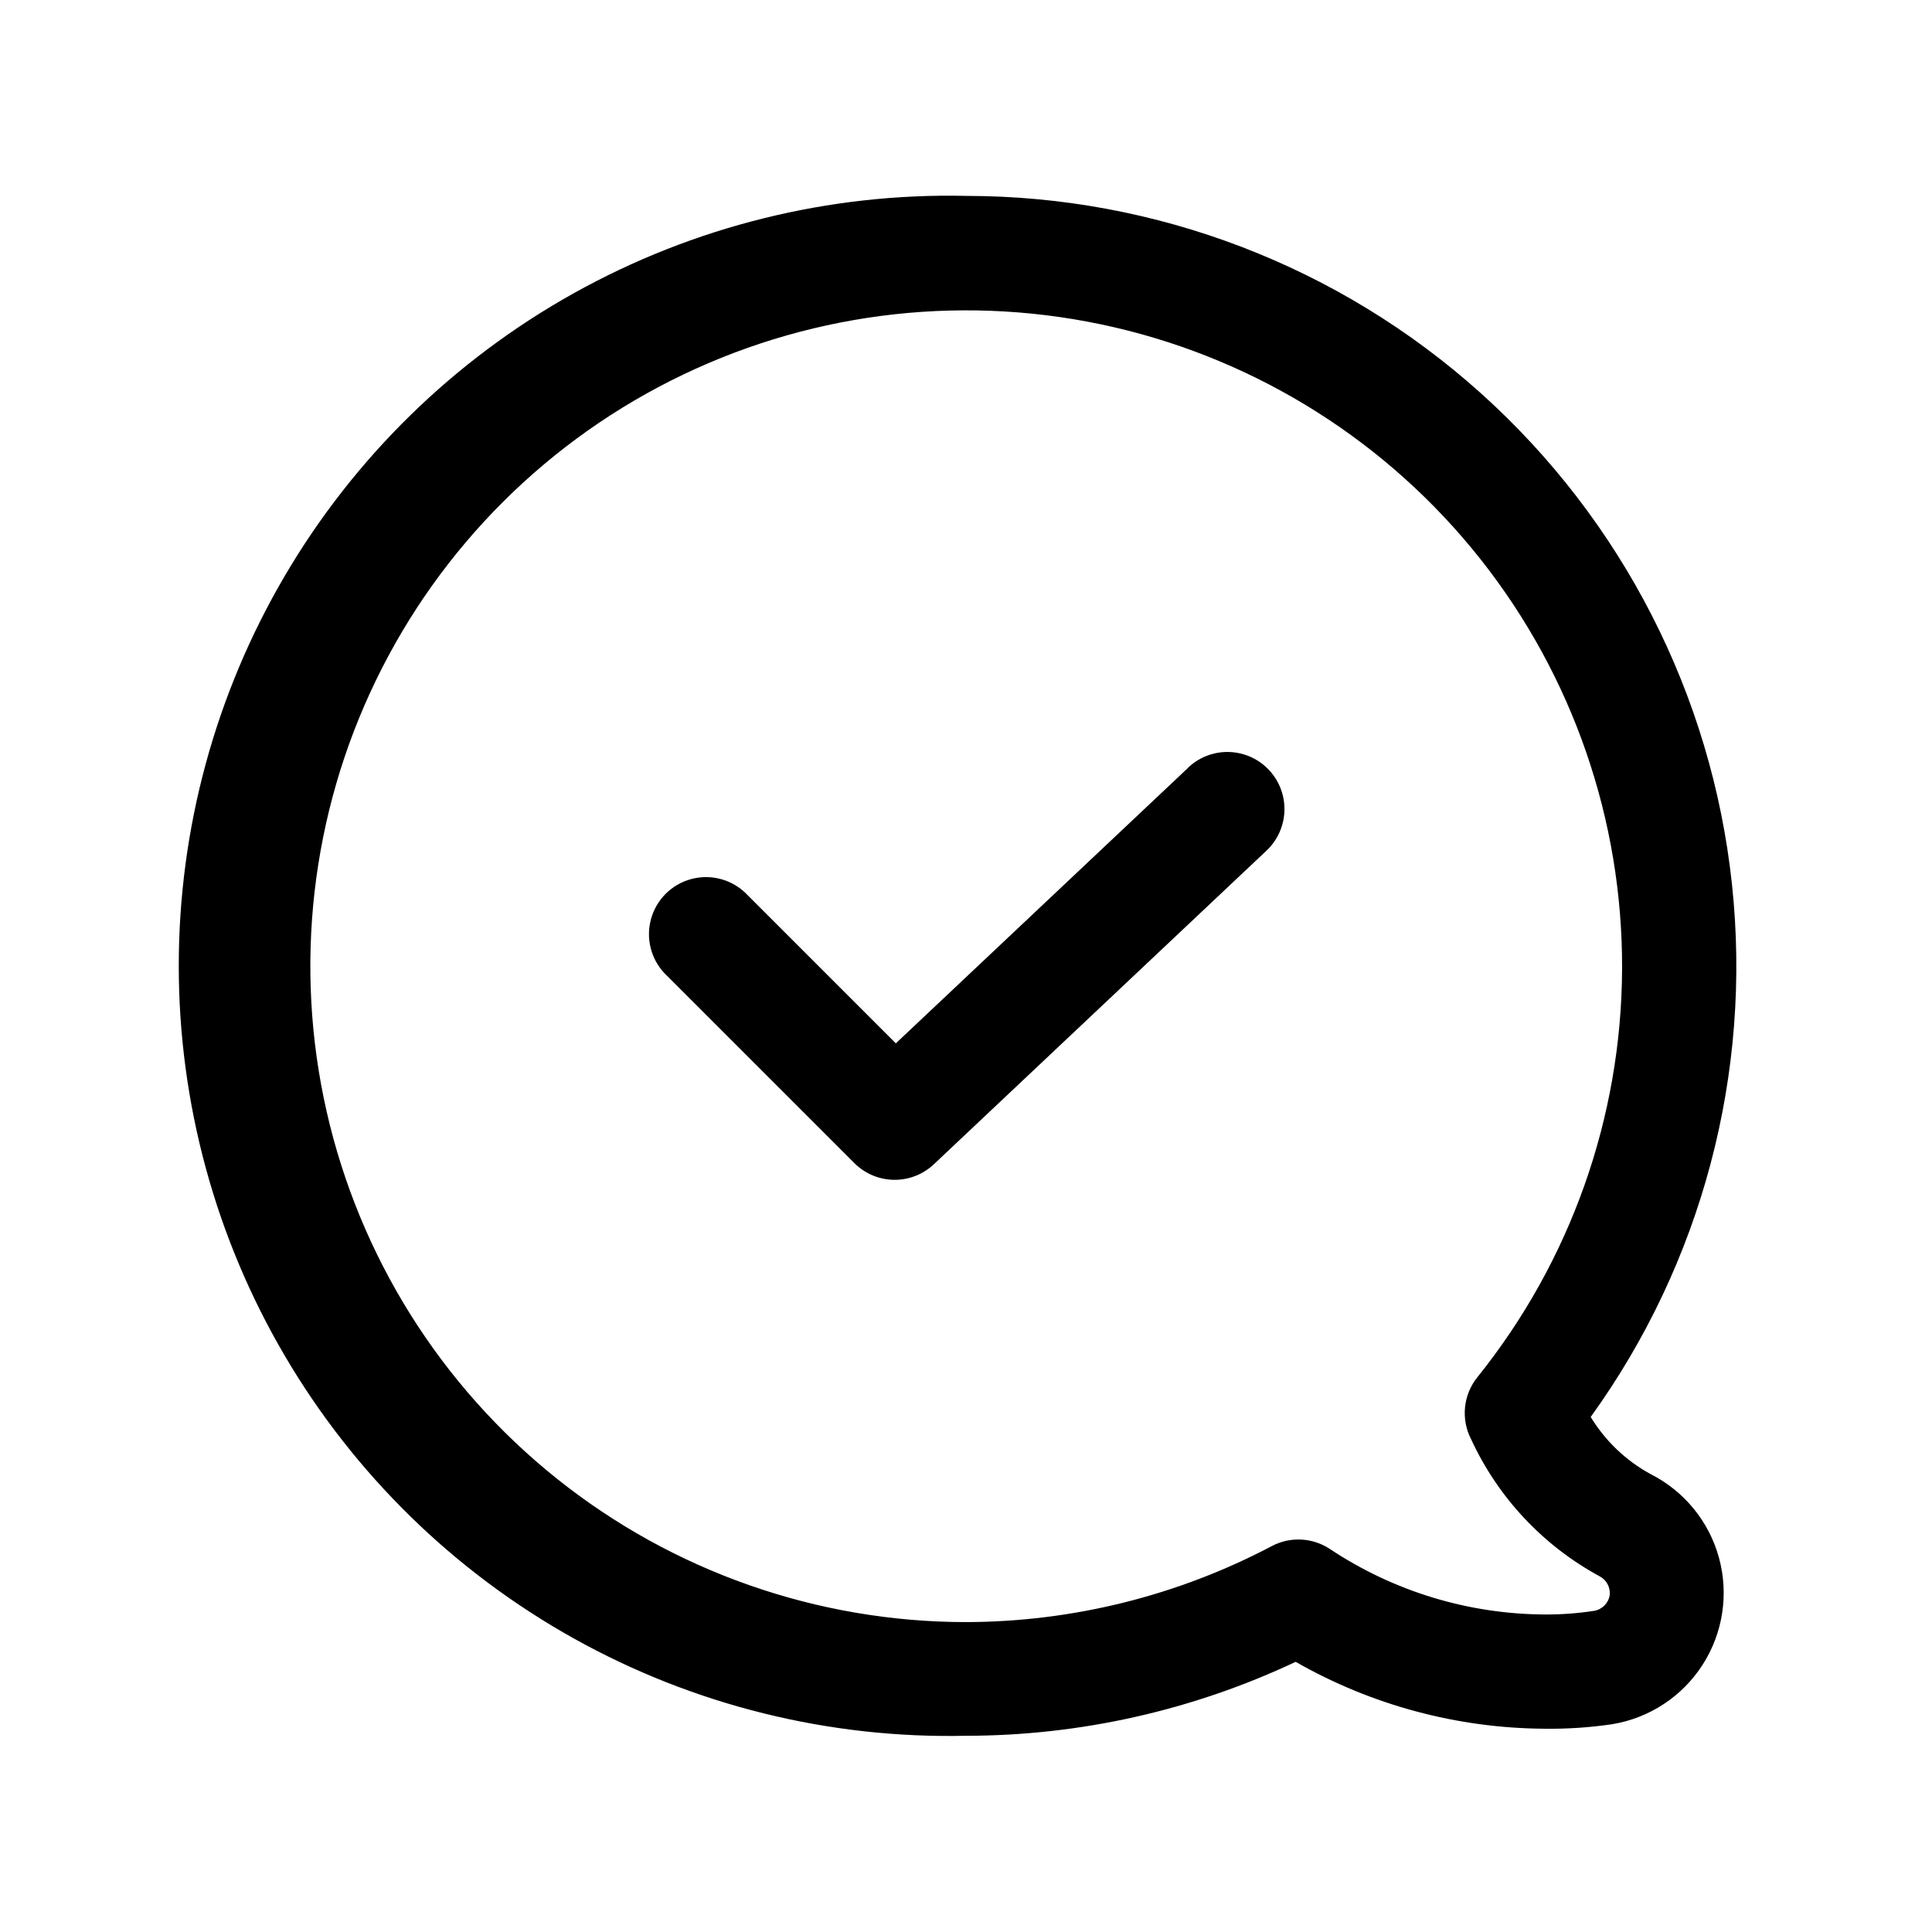
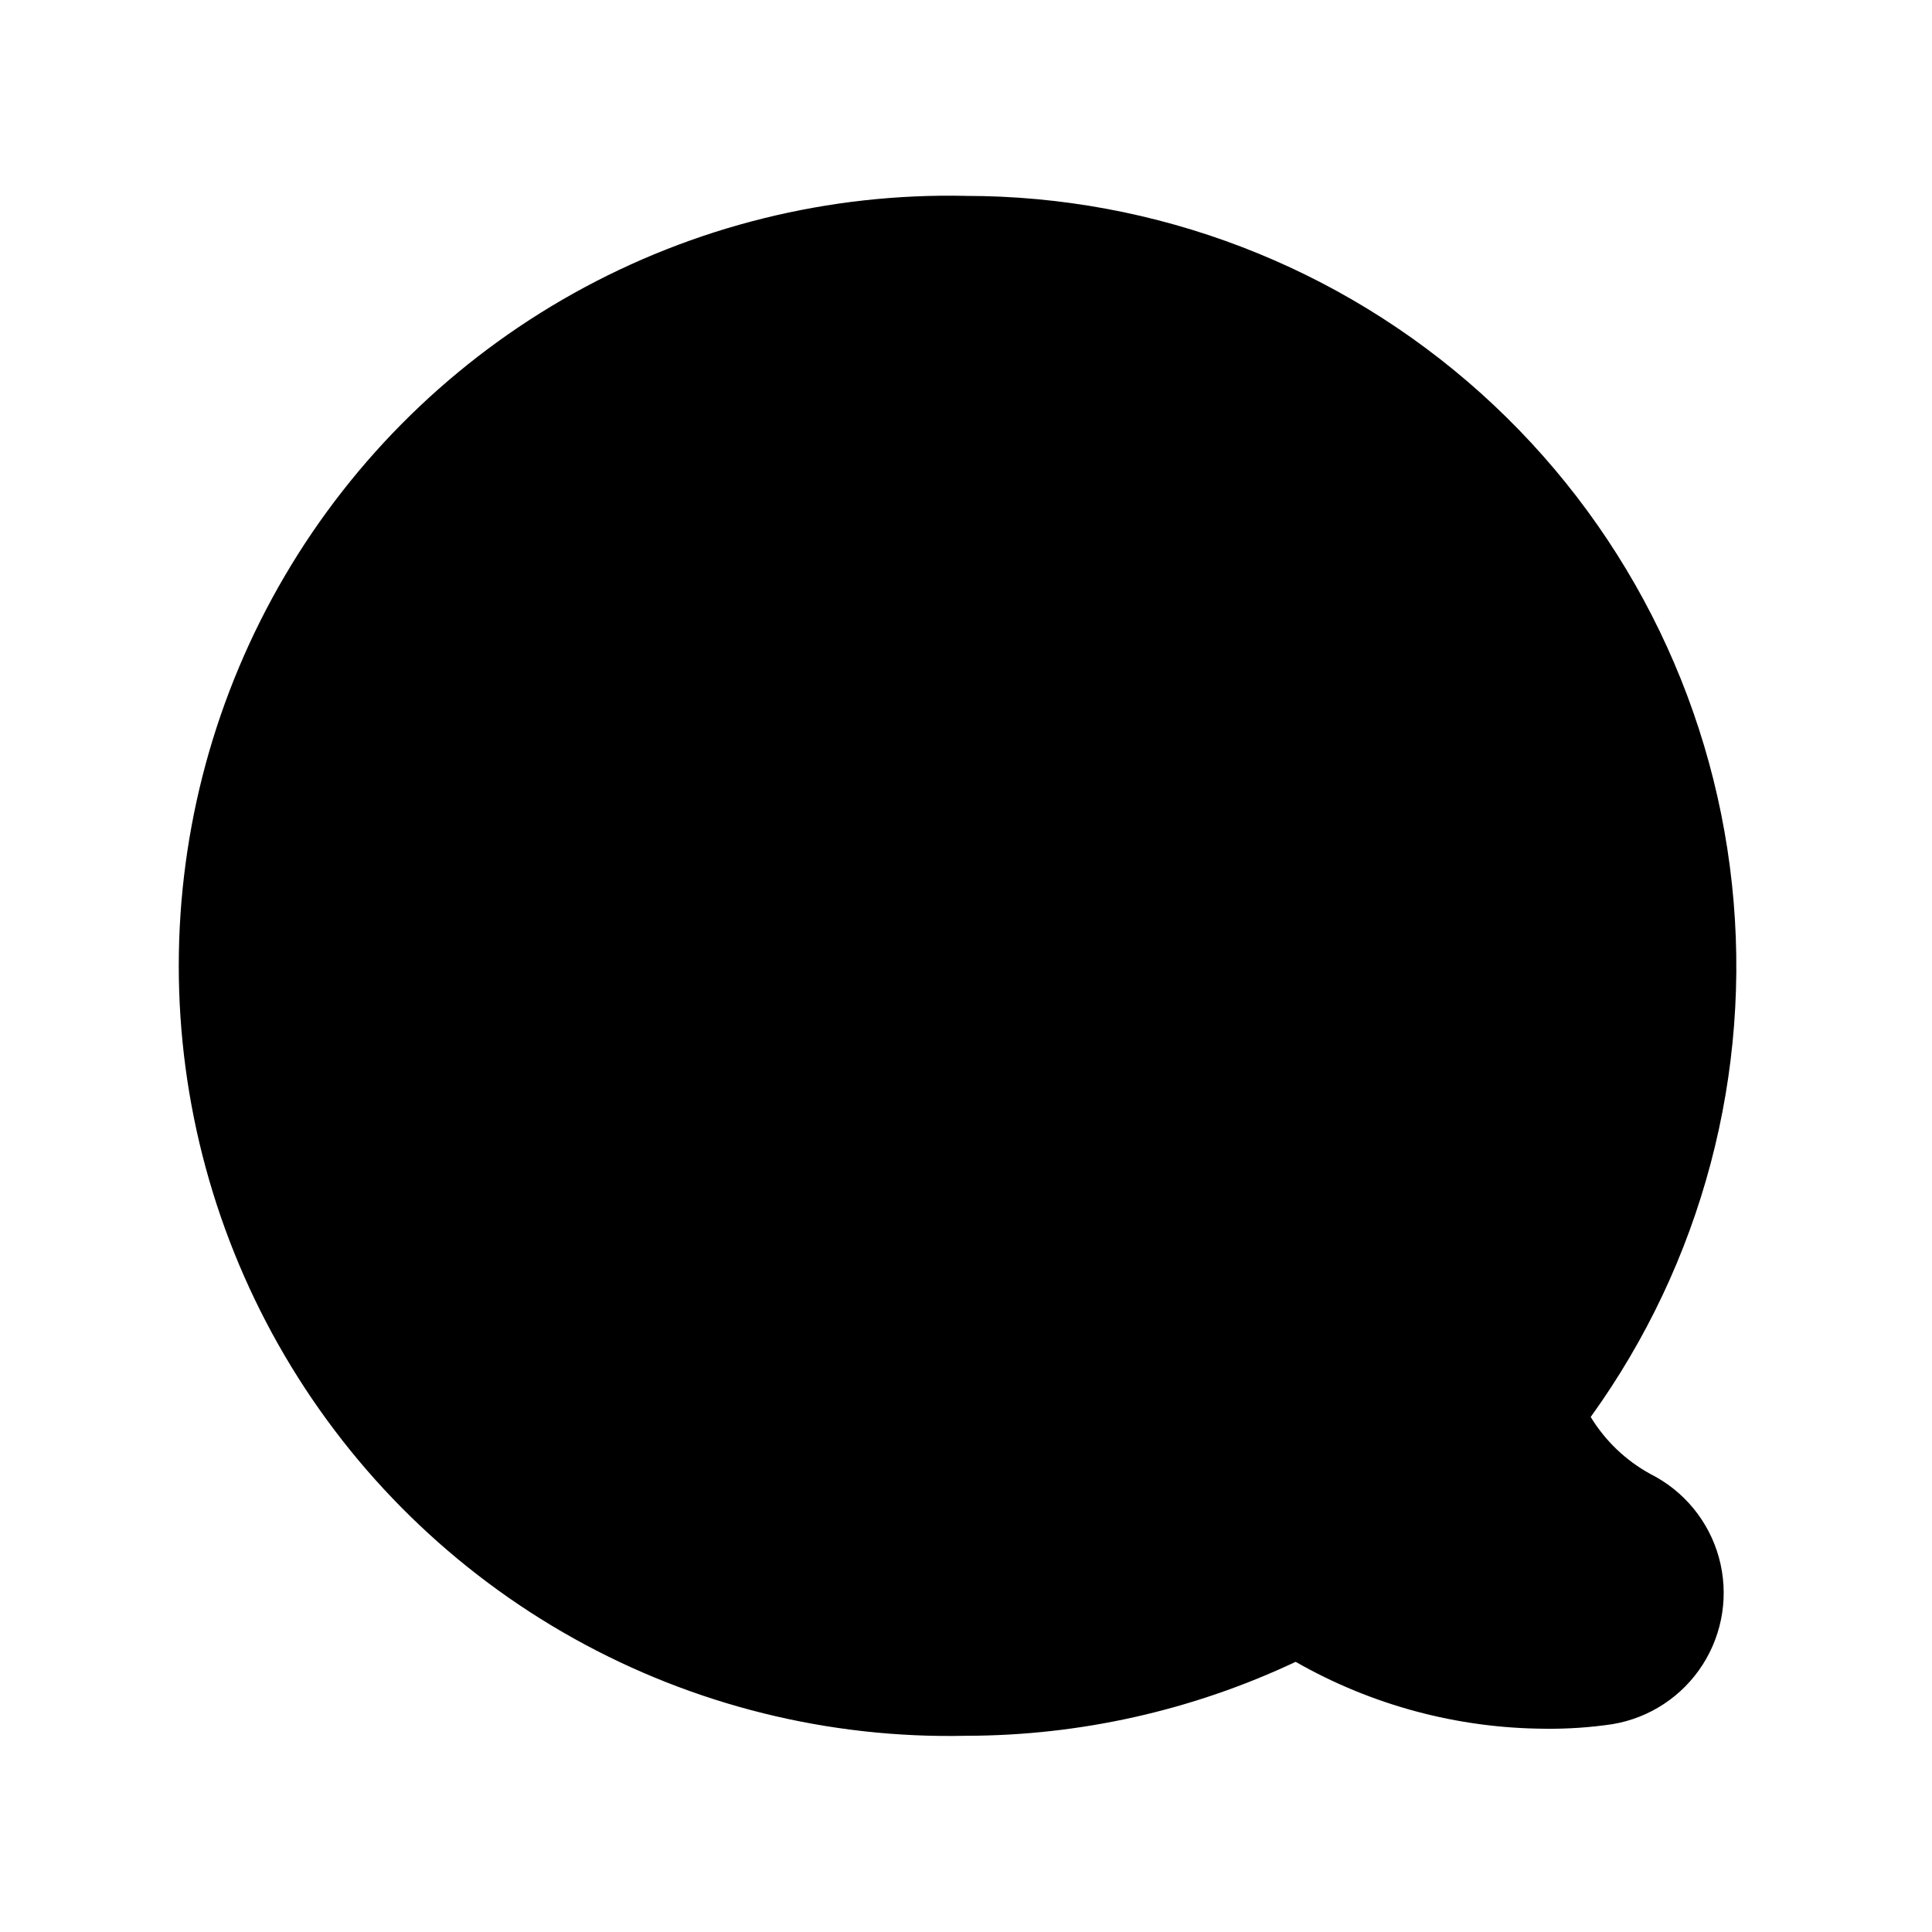
<svg xmlns="http://www.w3.org/2000/svg" fill="#000000" width="800px" height="800px" version="1.1" viewBox="144 144 512 512">
  <g>
-     <path d="m400 195.91c-36.332-0.809-72.219 8.098-103.95 25.801-31.734 17.699-58.172 43.555-76.57 74.887-18.402 31.336-28.105 67.016-28.105 103.36 0 36.336 9.703 72.016 28.105 103.35 18.398 31.336 44.836 57.188 76.57 74.891 31.734 17.699 67.621 26.605 103.95 25.801 30.207-0.023 60.035-6.715 87.359-19.598 20.137 11.504 42.906 17.613 66.098 17.73 5.969 0.07 11.934-0.332 17.836-1.207 9.855-1.633 18.555-7.367 23.938-15.777 5.387-8.414 6.953-18.715 4.309-28.348-2.641-9.629-9.246-17.691-18.168-22.176-6.508-3.562-11.965-8.777-15.82-15.113 29.473-40.852 42.805-91.152 37.43-141.24-5.371-50.082-29.074-96.41-66.547-130.07-37.469-33.664-86.062-52.289-136.43-52.285zm135.52 313.07c-1.84 2.281-2.977 5.051-3.273 7.965-0.293 2.918 0.266 5.856 1.609 8.461 7.137 15.465 19.082 28.207 34.059 36.324 1.848 0.965 2.906 2.969 2.672 5.035-0.363 2.133-2.047 3.797-4.184 4.133-4.301 0.66-8.648 0.98-12.996 0.957-20.266-0.094-40.055-6.117-56.934-17.332-2.258-1.508-4.883-2.375-7.598-2.519-2.711-0.141-5.414 0.449-7.816 1.715-25.008 13.188-52.844 20.102-81.113 20.152-39.406-0.027-77.633-13.441-108.41-38.043-30.781-24.602-52.289-58.934-60.996-97.367-8.707-38.43-4.098-78.676 13.074-114.14 17.172-35.465 45.883-64.047 81.43-81.051 35.547-17.008 75.816-21.434 114.2-12.547 38.391 8.883 72.621 30.547 97.082 61.441 24.461 30.895 37.699 69.184 37.543 108.59-0.156 39.406-13.695 77.586-38.402 108.29z" />
-     <path d="m458.89 347.45-77.488 73.051-40.004-40.004h0.004c-3.859-3.594-9.312-4.918-14.387-3.492-5.078 1.422-9.047 5.391-10.469 10.469-1.426 5.074-0.102 10.527 3.492 14.387l50.383 50.383v-0.004c2.781 2.781 6.535 4.367 10.469 4.426 3.93 0.055 7.731-1.422 10.59-4.121l88.168-83.129c3.93-3.707 5.586-9.234 4.344-14.492-1.246-5.262-5.203-9.457-10.379-11.008-5.18-1.555-10.789-0.227-14.723 3.484z" />
+     <path d="m400 195.91c-36.332-0.809-72.219 8.098-103.95 25.801-31.734 17.699-58.172 43.555-76.57 74.887-18.402 31.336-28.105 67.016-28.105 103.36 0 36.336 9.703 72.016 28.105 103.35 18.398 31.336 44.836 57.188 76.57 74.891 31.734 17.699 67.621 26.605 103.95 25.801 30.207-0.023 60.035-6.715 87.359-19.598 20.137 11.504 42.906 17.613 66.098 17.73 5.969 0.07 11.934-0.332 17.836-1.207 9.855-1.633 18.555-7.367 23.938-15.777 5.387-8.414 6.953-18.715 4.309-28.348-2.641-9.629-9.246-17.691-18.168-22.176-6.508-3.562-11.965-8.777-15.82-15.113 29.473-40.852 42.805-91.152 37.43-141.24-5.371-50.082-29.074-96.41-66.547-130.07-37.469-33.664-86.062-52.289-136.43-52.285zm135.52 313.07z" />
  </g>
</svg>